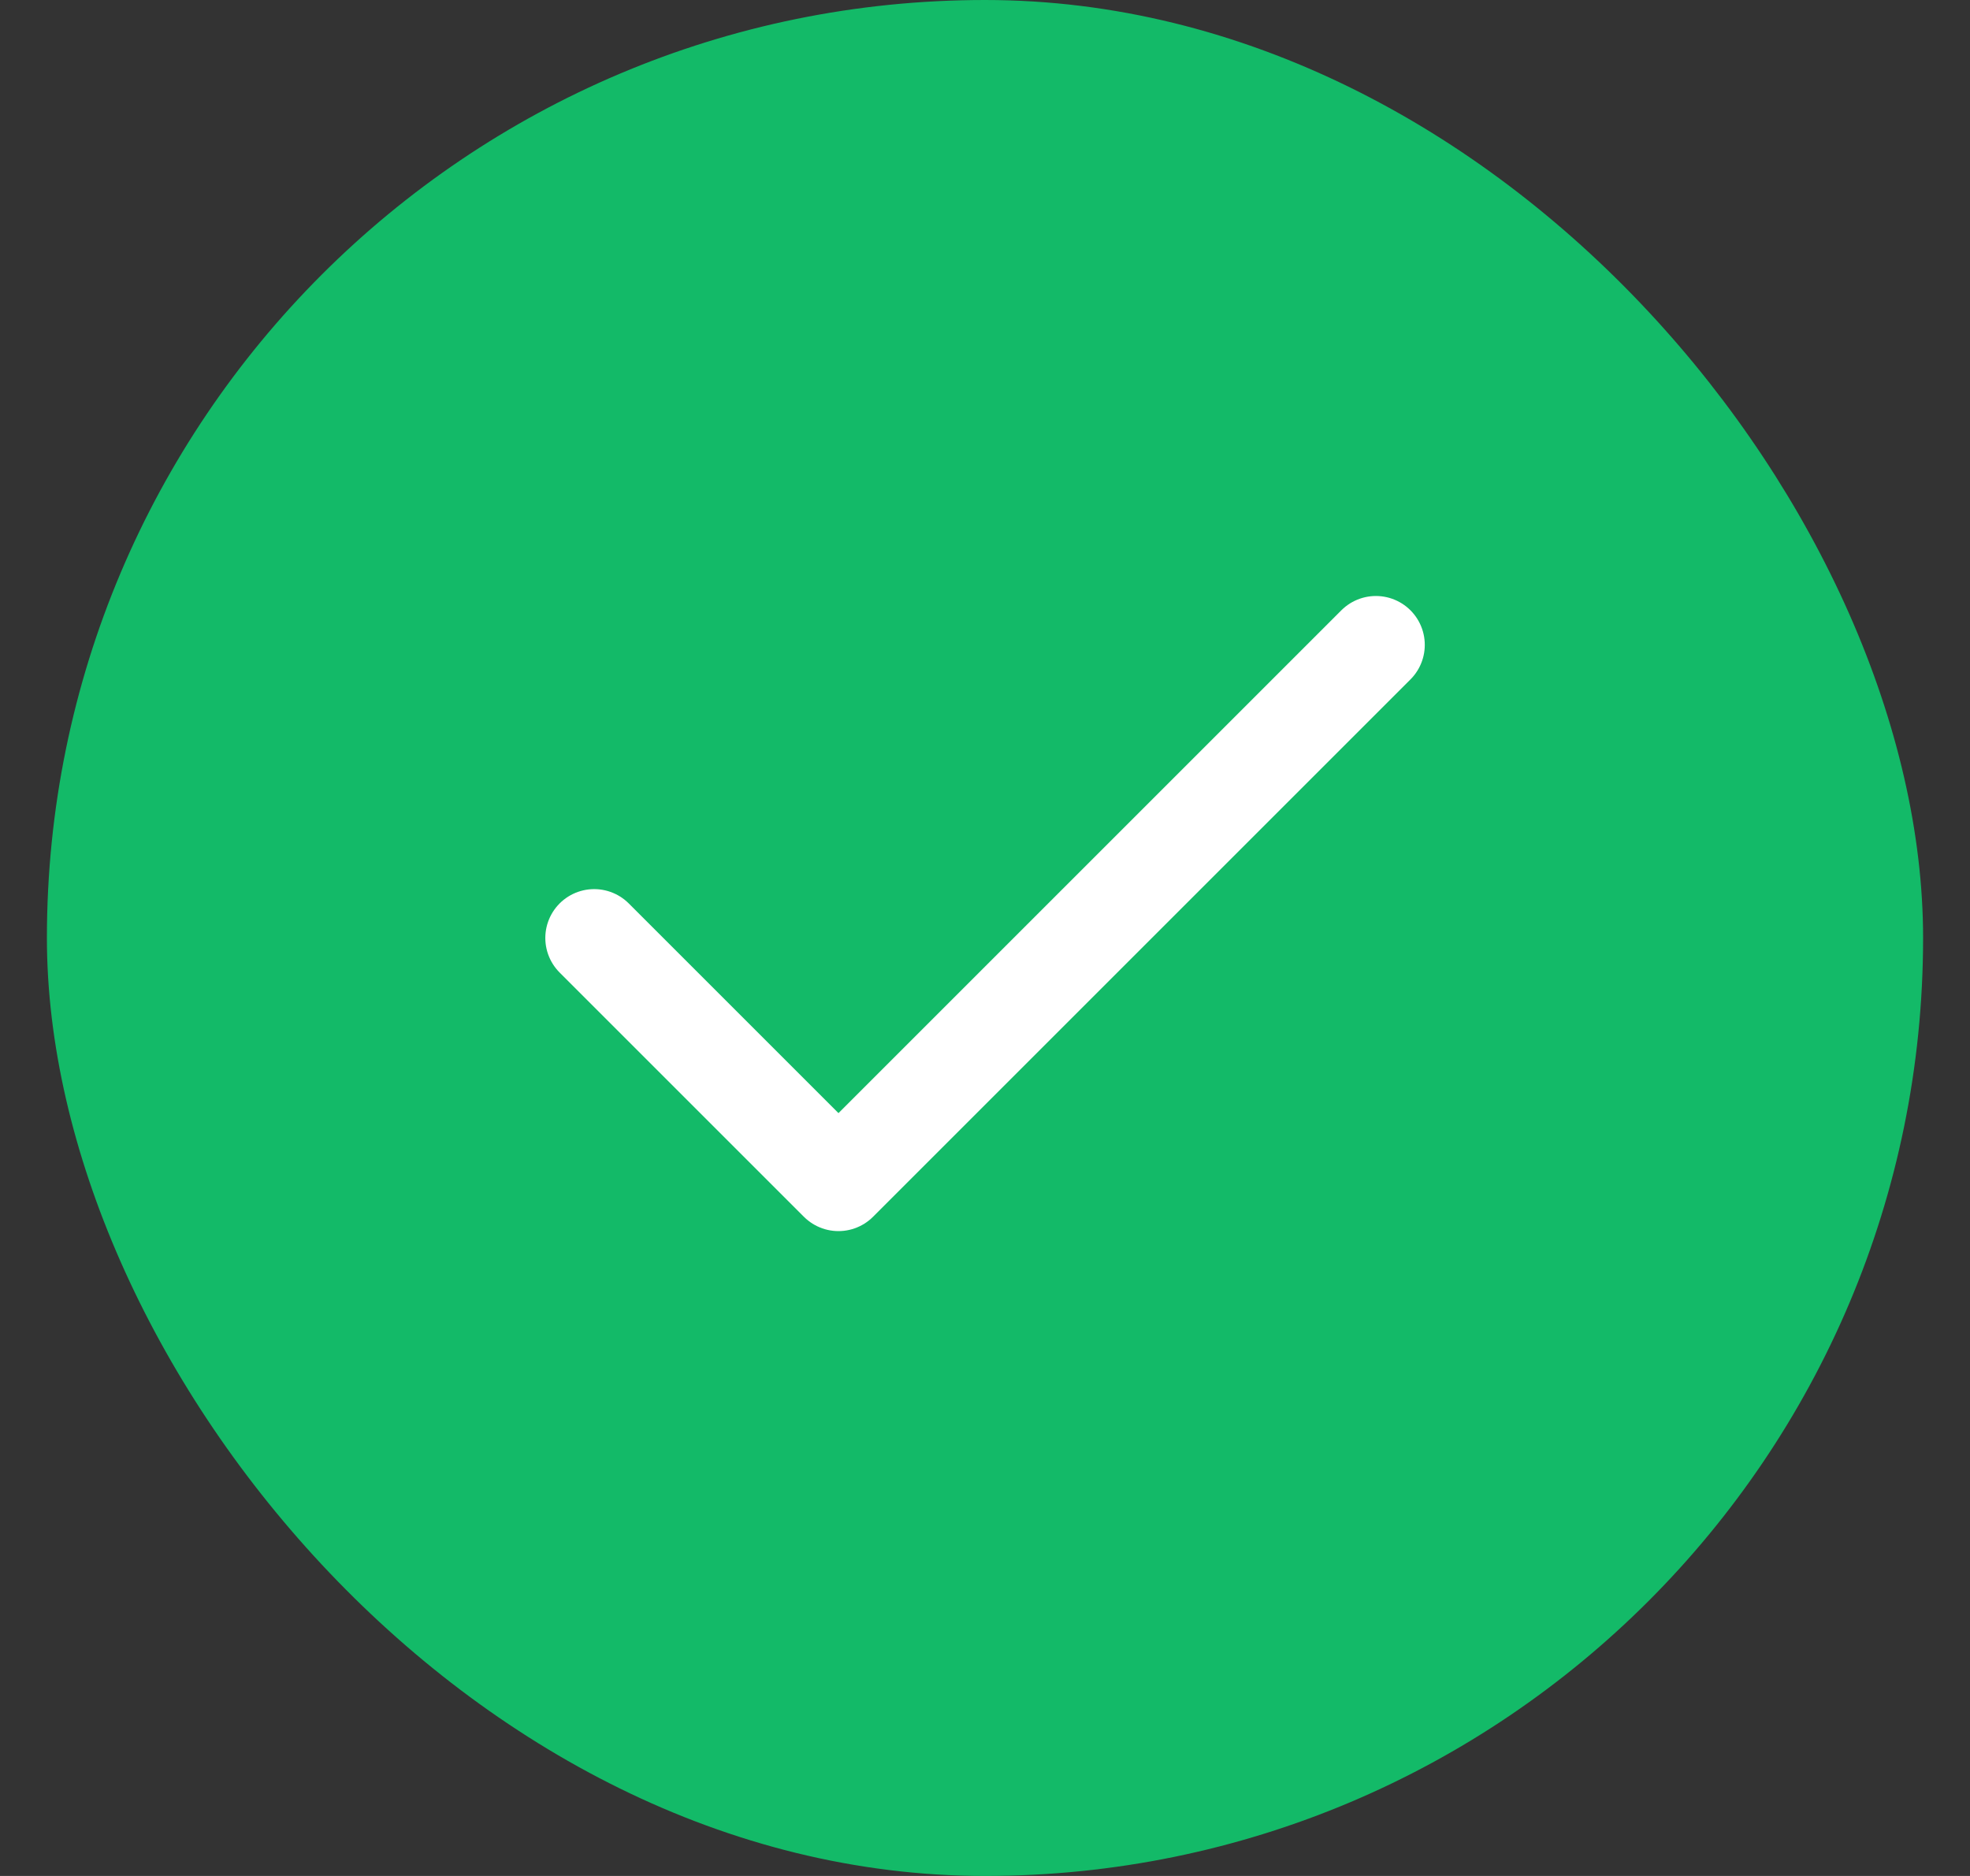
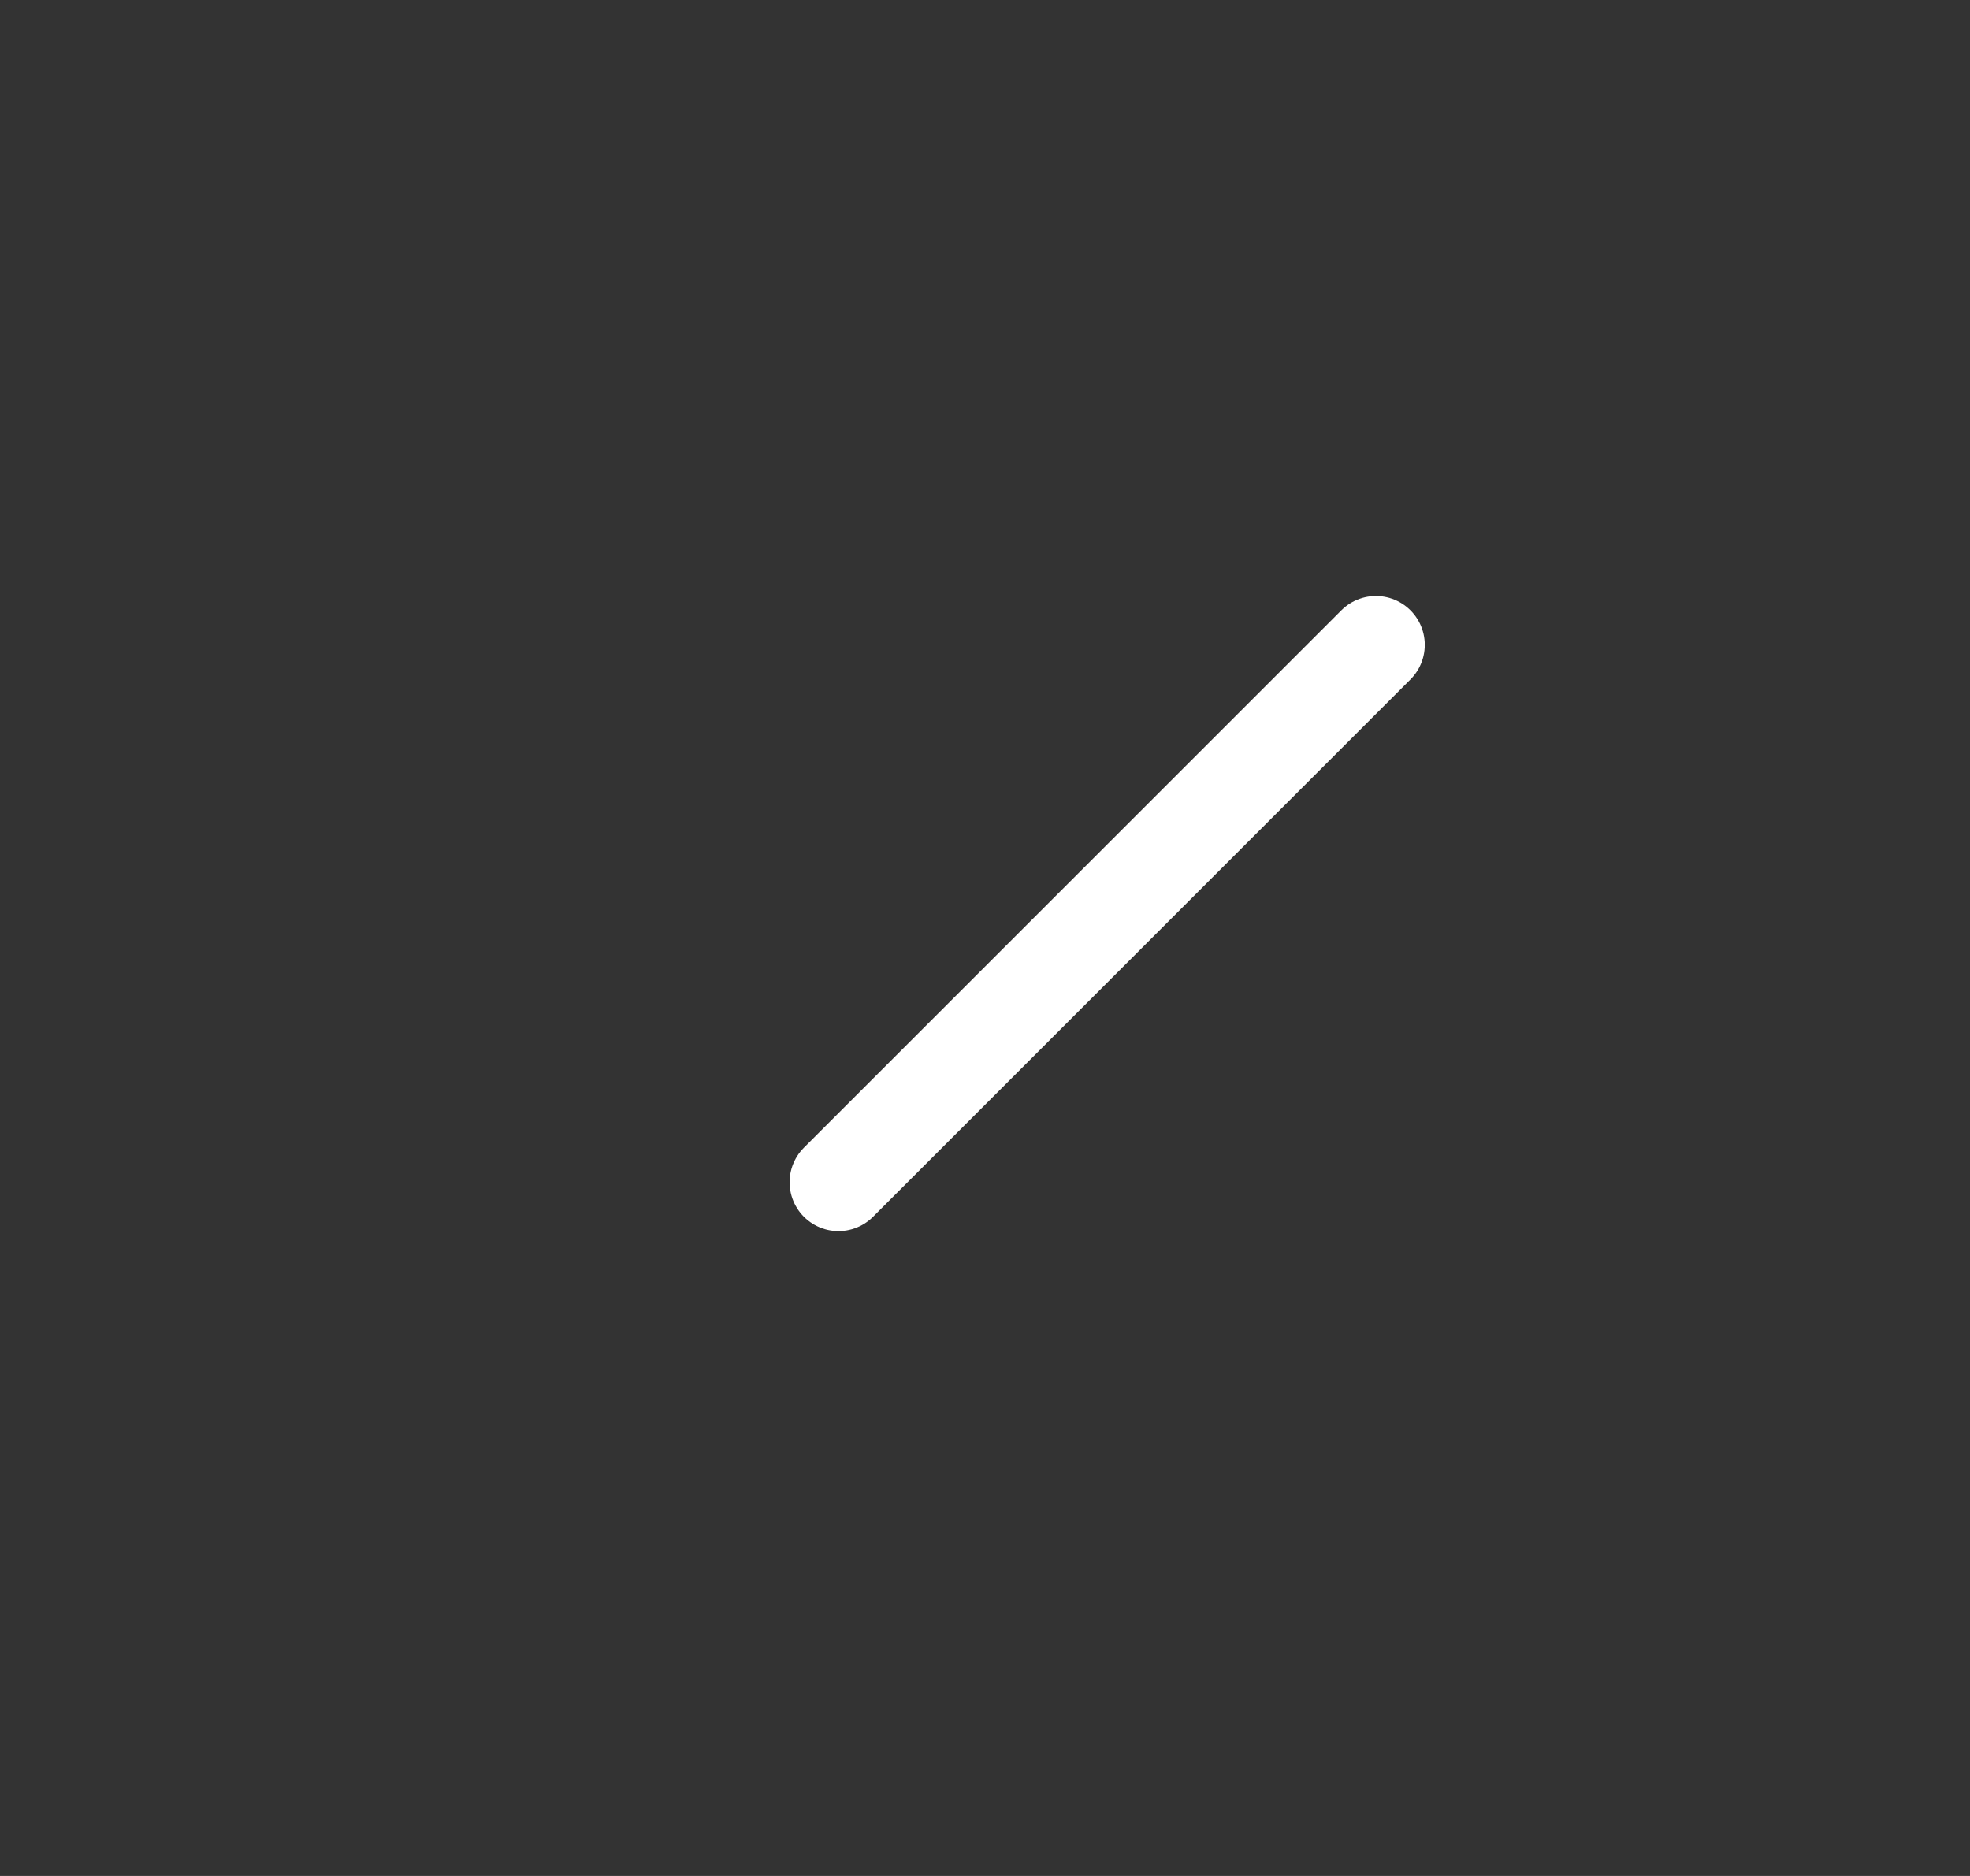
<svg xmlns="http://www.w3.org/2000/svg" width="21" height="20" viewBox="0 0 21 20" fill="none">
  <rect x="0" y="0" width="21" height="20" fill="#333333" stroke="none" />
-   <rect x="0.5" width="20" height="20" rx="10" fill="#13BA68" />
-   <path d="M14.667 6.875L8.938 12.604L6.334 10" stroke="white" stroke-width="1.042" stroke-linecap="round" stroke-linejoin="round" />
+   <path d="M14.667 6.875L8.938 12.604" stroke="white" stroke-width="1.042" stroke-linecap="round" stroke-linejoin="round" />
</svg>